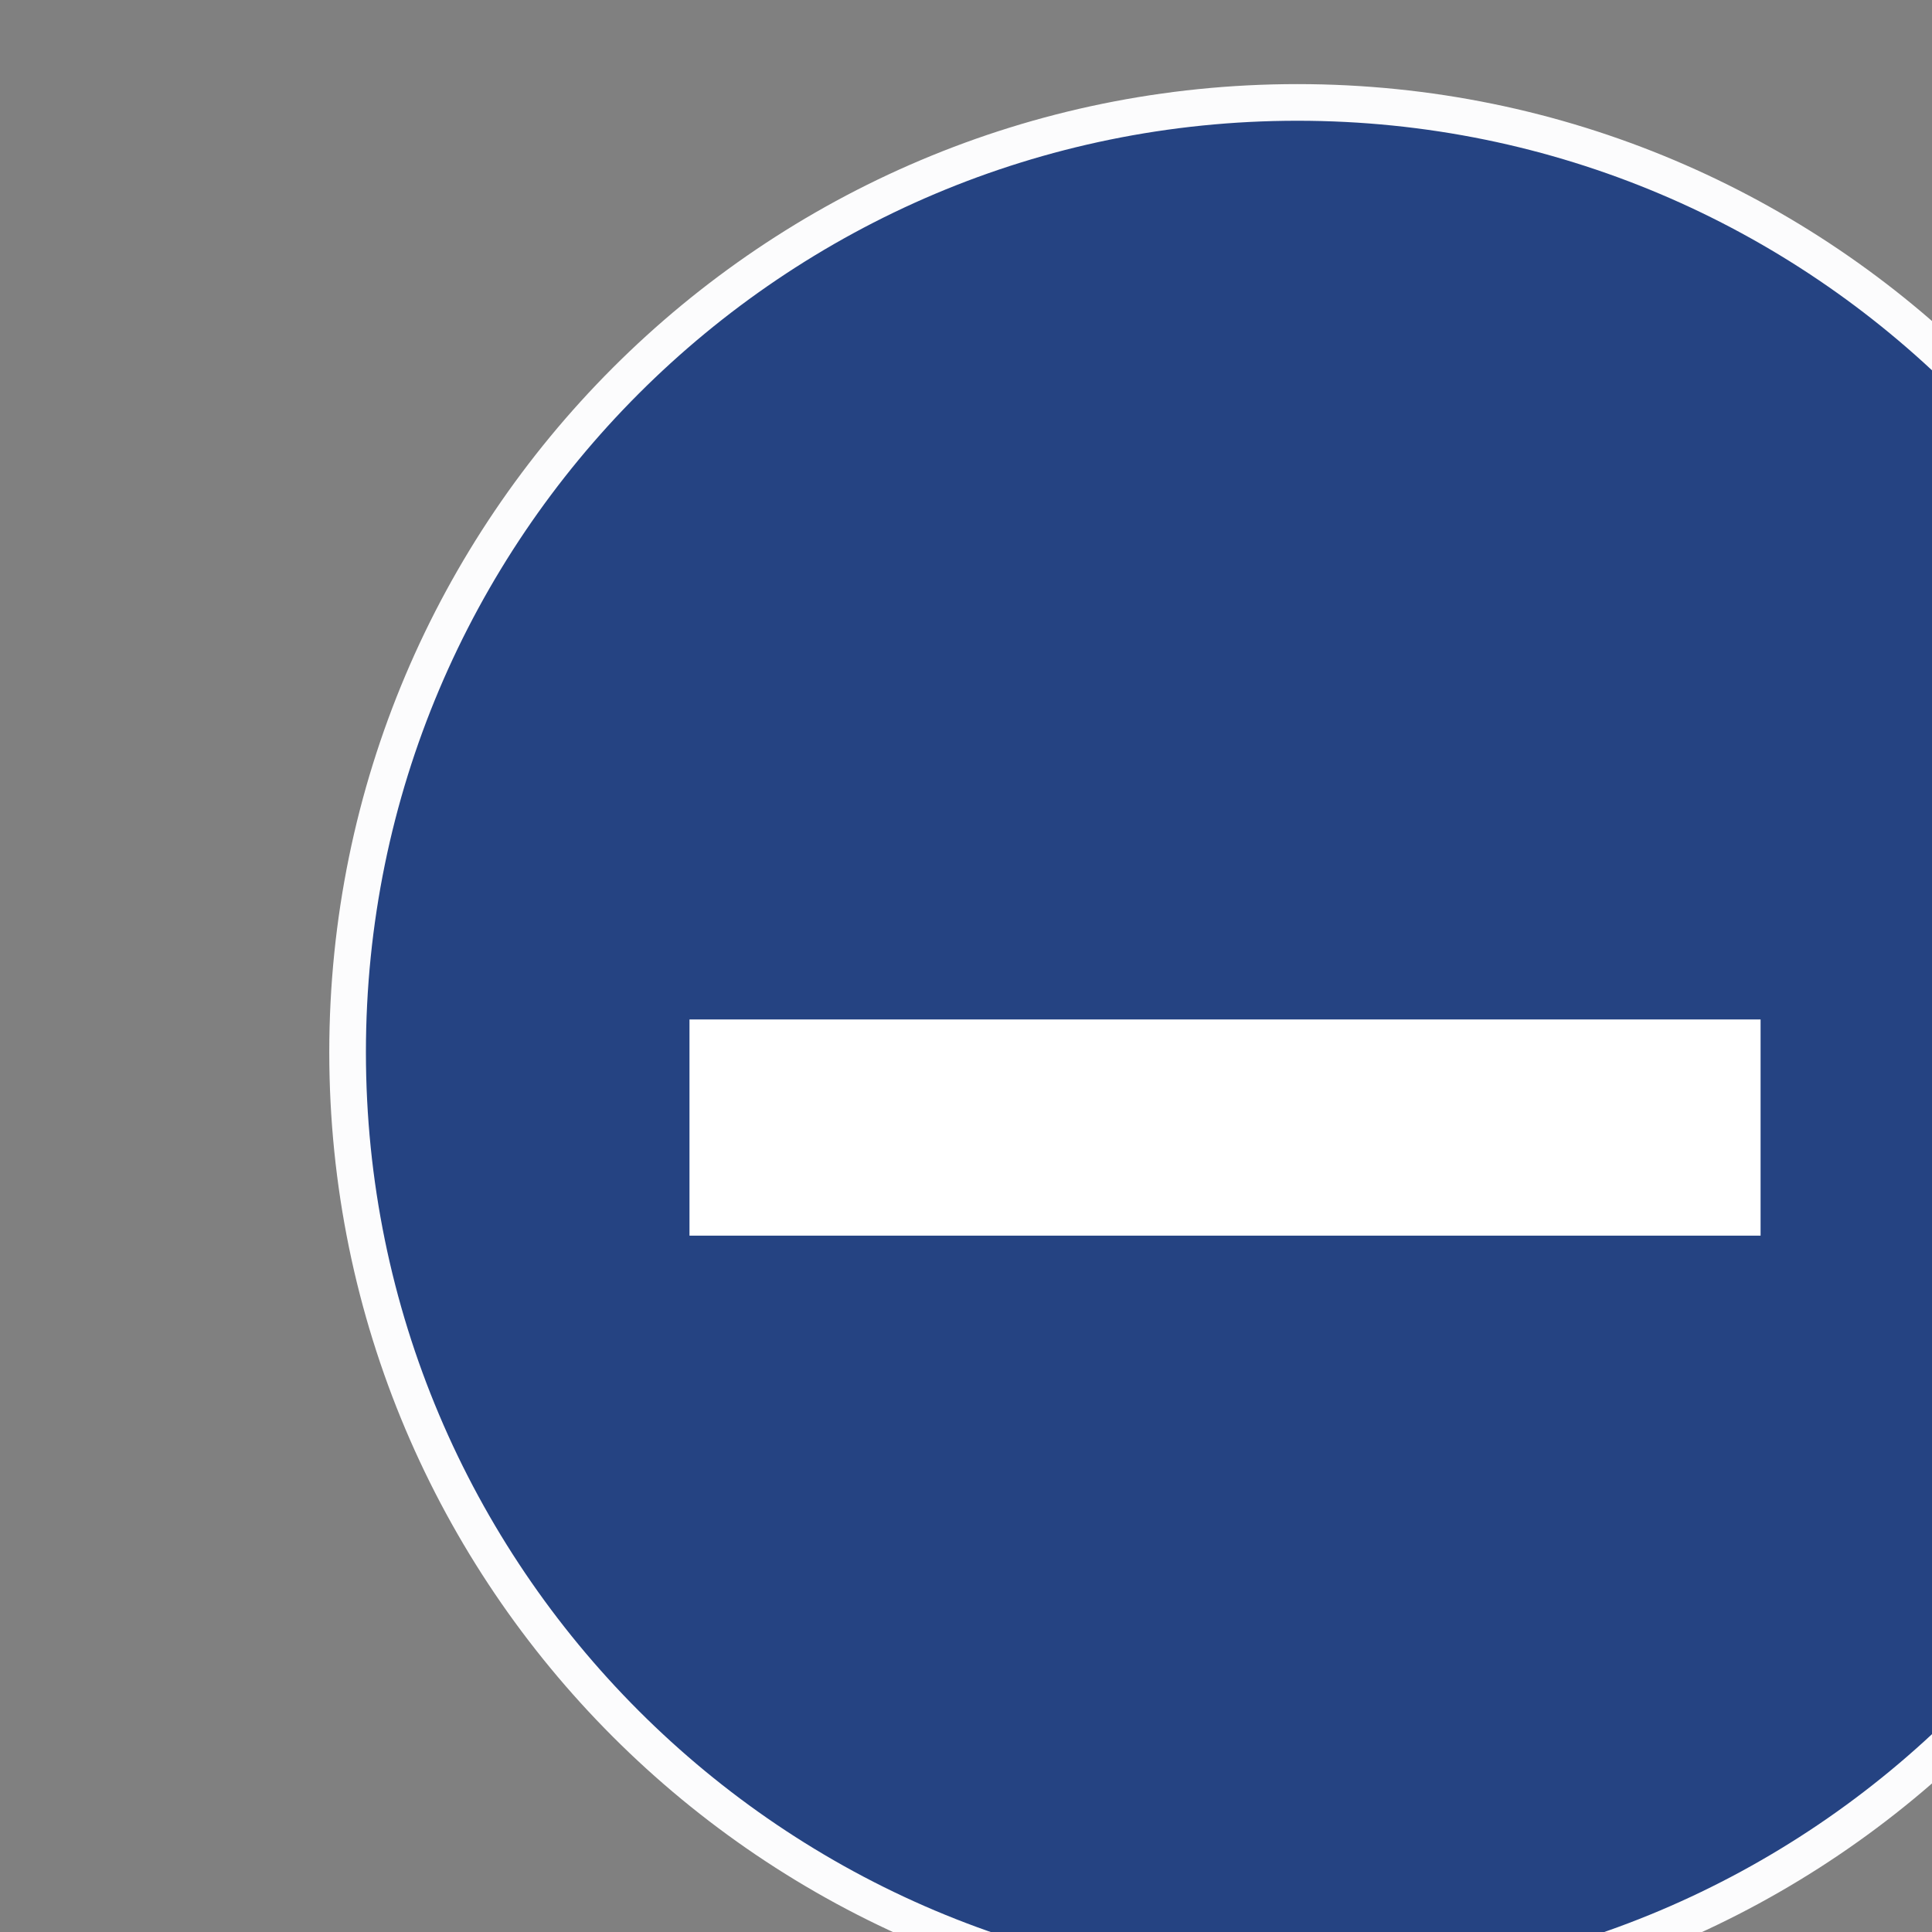
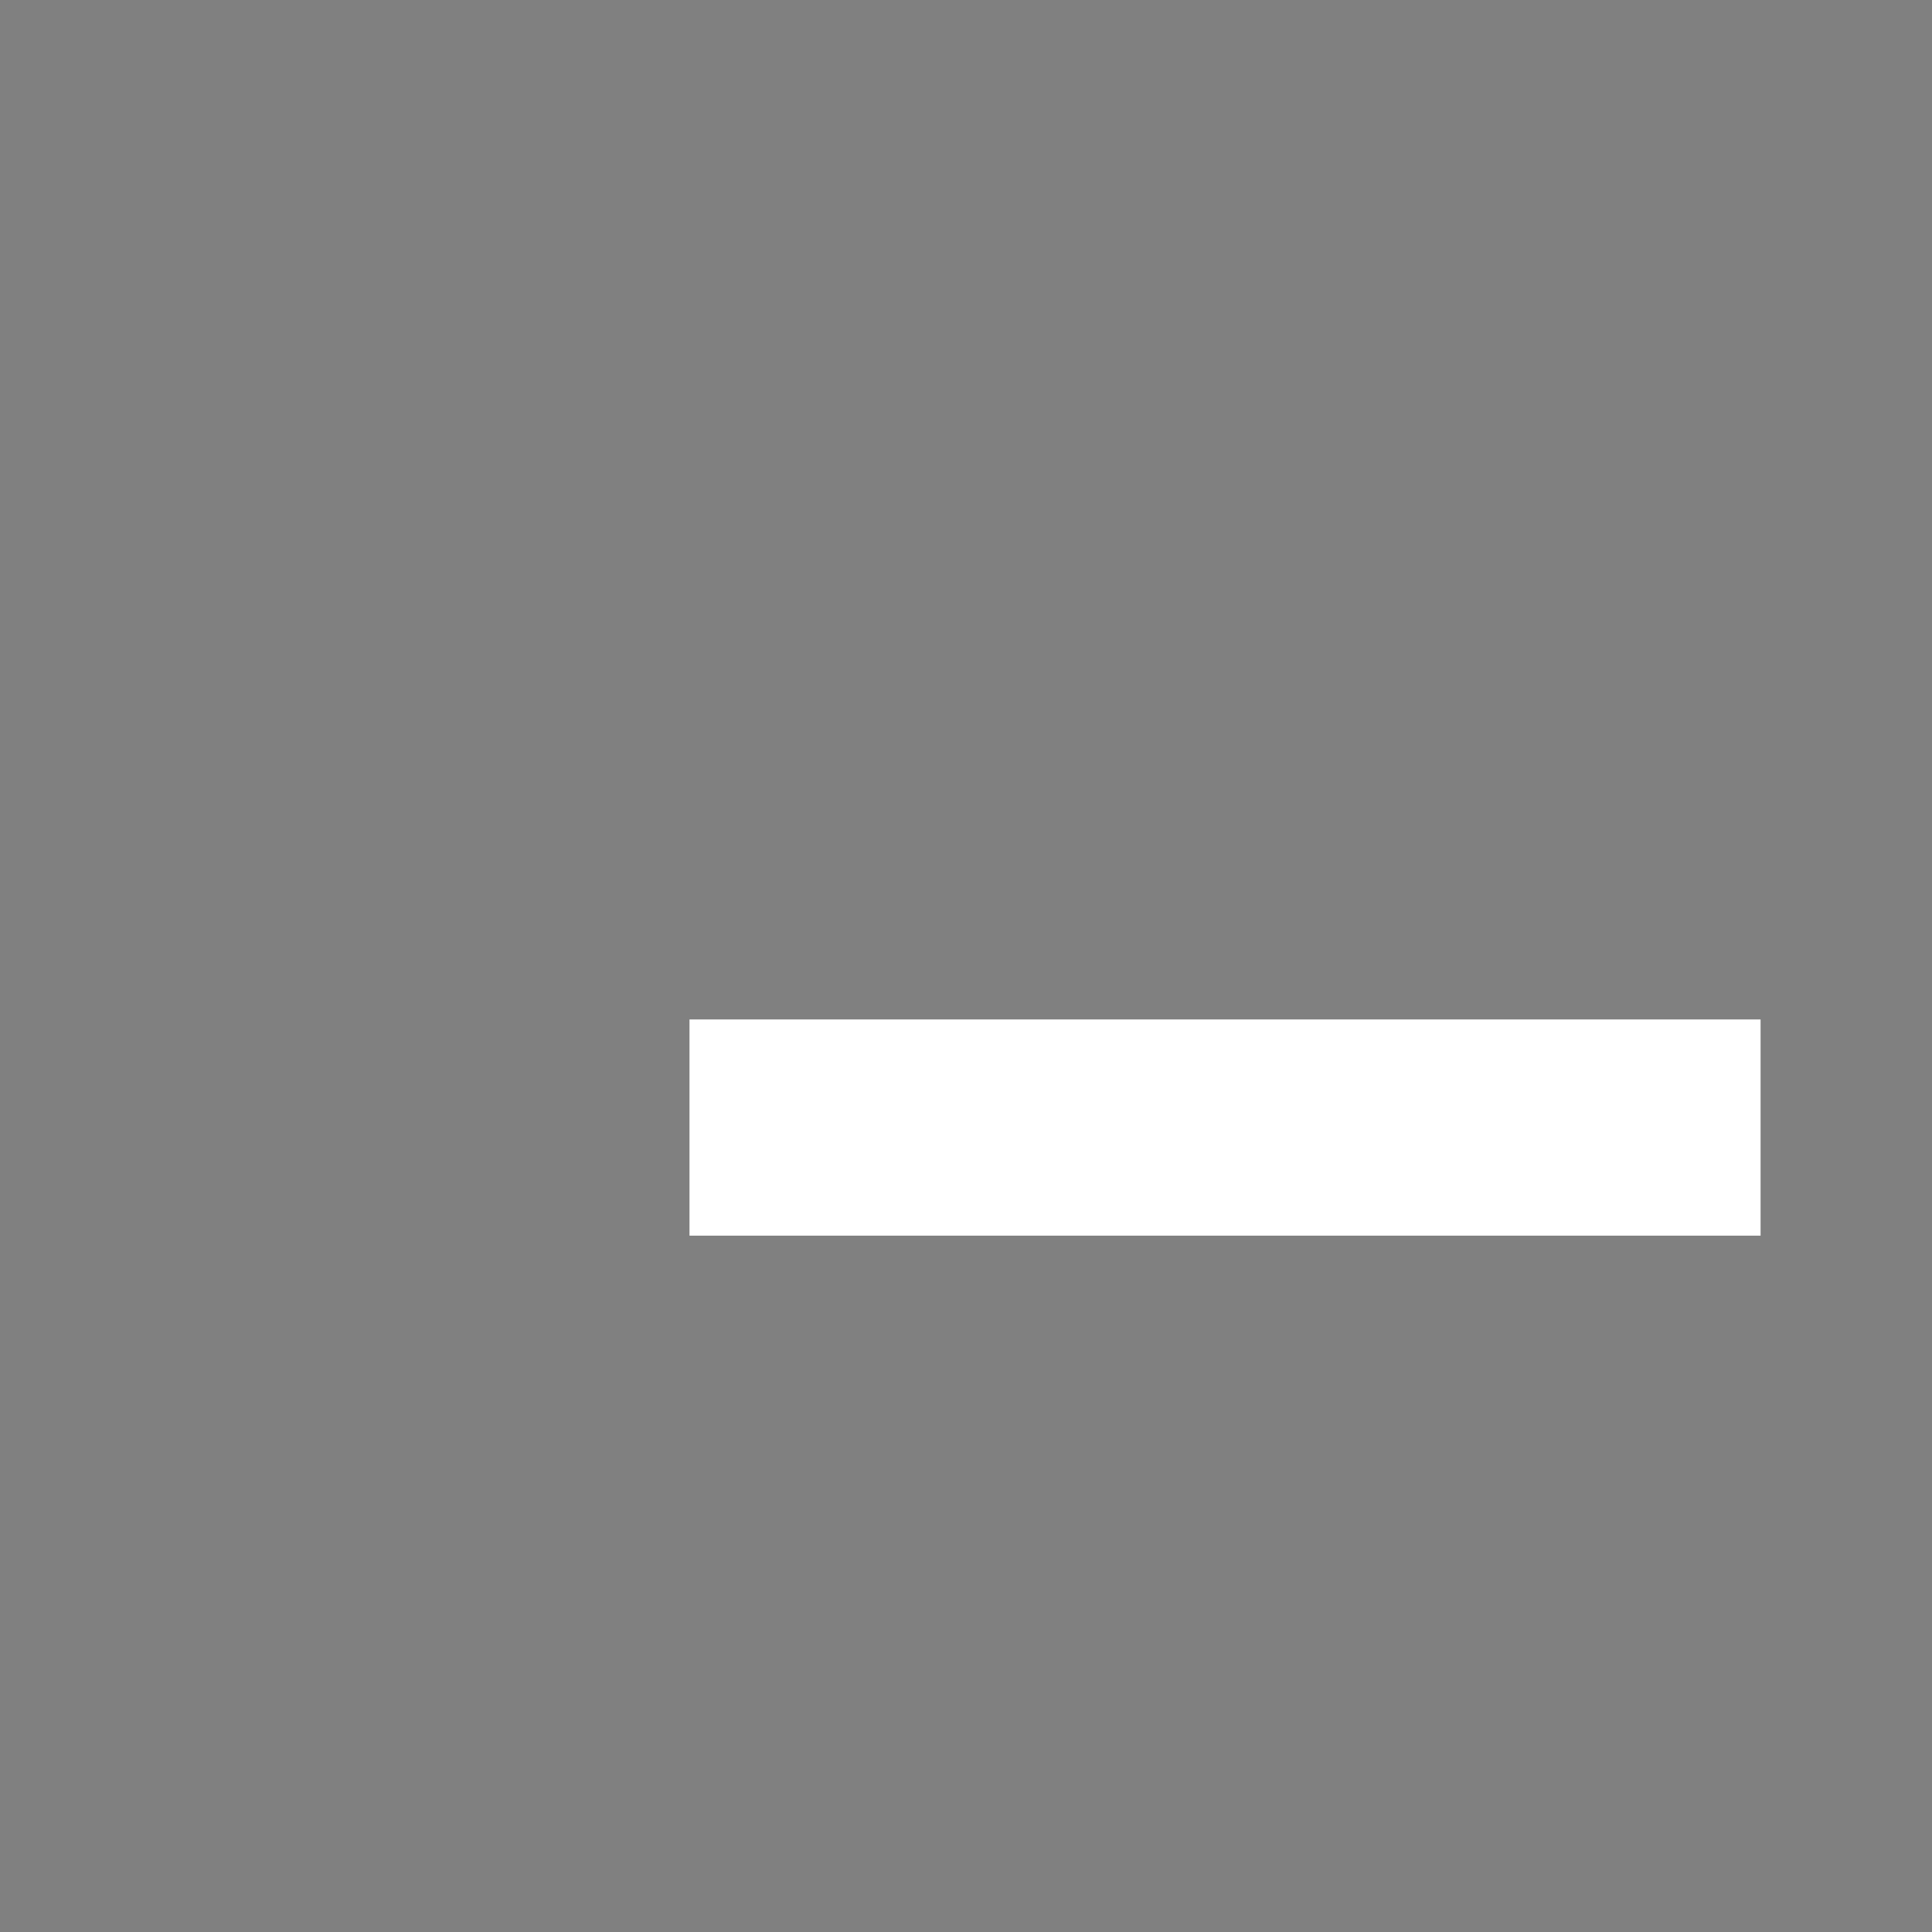
<svg xmlns="http://www.w3.org/2000/svg" xmlns:ns1="http://www.inkscape.org/namespaces/inkscape" xmlns:ns2="http://sodipodi.sourceforge.net/DTD/sodipodi-0.dtd" width="14.391mm" height="14.391mm" viewBox="0 0 14.391 14.391" version="1.1" id="svg1" xml:space="preserve" ns1:version="1.3.1 (91b66b0783, 2023-11-16)" ns2:docname="barrier.svg" ns1:export-filename="TerraX Mar 2024.pdf" ns1:export-xdpi="120" ns1:export-ydpi="120">
  <rect x="0" y="0" width="14.391" height="14.391" fill="#808080" stroke="none" />
  <ns2:namedview id="namedview1" pagecolor="#ffffff" bordercolor="#000000" borderopacity="0.25" ns1:showpageshadow="2" ns1:pageopacity="0.0" ns1:pagecheckerboard="0" ns1:deskcolor="#d1d1d1" ns1:document-units="mm" ns1:zoom="0.90394697" ns1:cx="4413.9758" ns1:cy="707.45301" ns1:window-width="2240" ns1:window-height="1294" ns1:window-x="-11" ns1:window-y="-11" ns1:window-maximized="1" ns1:current-layer="g1" ns1:export-bgcolor="#ffffffff" />
  <defs id="defs1">
    <clipPath clipPathUnits="userSpaceOnUse" id="clipPath543-5-2-32-2">
      <path d="m 30763.8,0 h 5952.8 v 8418.9 h -5952.8 z" id="path543-0-8-1-5" />
    </clipPath>
    <clipPath clipPathUnits="userSpaceOnUse" id="clipPath545-1-8-8-6">
-       <path d="m 30763.8,0 h 5952.8 v 8418.9 h -5952.8 z" id="path545-9-9-9-7" />
-     </clipPath>
+       </clipPath>
  </defs>
  <g id="g1" ns1:groupmode="layer" ns1:label="1" transform="matrix(0.265,0,0,0.265,-1202.669,-461.071)">
-     <path id="path542-7-6-1-8" d="m 33306.2,5348.74 c 143.2,0 259.2,116.05 259.2,259.2 0,143.15 -116,259.2 -259.2,259.2 -143.1,0 -259.2,-116.05 -259.2,-259.2 0,-143.15 116.1,-259.2 259.2,-259.2" style="fill:#254382;fill-opacity:1;fill-rule:nonzero;stroke:none" transform="matrix(0.103,0,0,-0.103,1144.303,2347.085)" clip-path="url(#clipPath543-5-2-32-2)" ns1:export-filename=".\barrier round.svg" ns1:export-xdpi="441.24533" ns1:export-ydpi="441.24533" />
-     <path id="path544-5-7-0-7" d="m 33306.2,5348.74 c 143.2,0 259.2,116.05 259.2,259.2 0,143.15 -116,259.2 -259.2,259.2 -143.1,0 -259.2,-116.05 -259.2,-259.2 0,-143.15 116.1,-259.2 259.2,-259.2 z" style="fill:none;stroke:#fcfcfd;stroke-width:10;stroke-linecap:butt;stroke-linejoin:miter;stroke-miterlimit:4;stroke-dasharray:none;stroke-opacity:1" transform="matrix(0.103,0,0,-0.103,1144.303,2347.085)" clip-path="url(#clipPath545-1-8-8-6)" />
    <rect style="fill:#ffffff;fill-opacity:1;stroke:#3d3d3d;stroke-width:0;stroke-miterlimit:0" id="rect95-2-9-9" width="30.107" height="6.077" x="4557.754" y="1768.546" />
  </g>
  <style type="text/css" id="style1">

	.st0{fill:#000000;}

</style>
</svg>